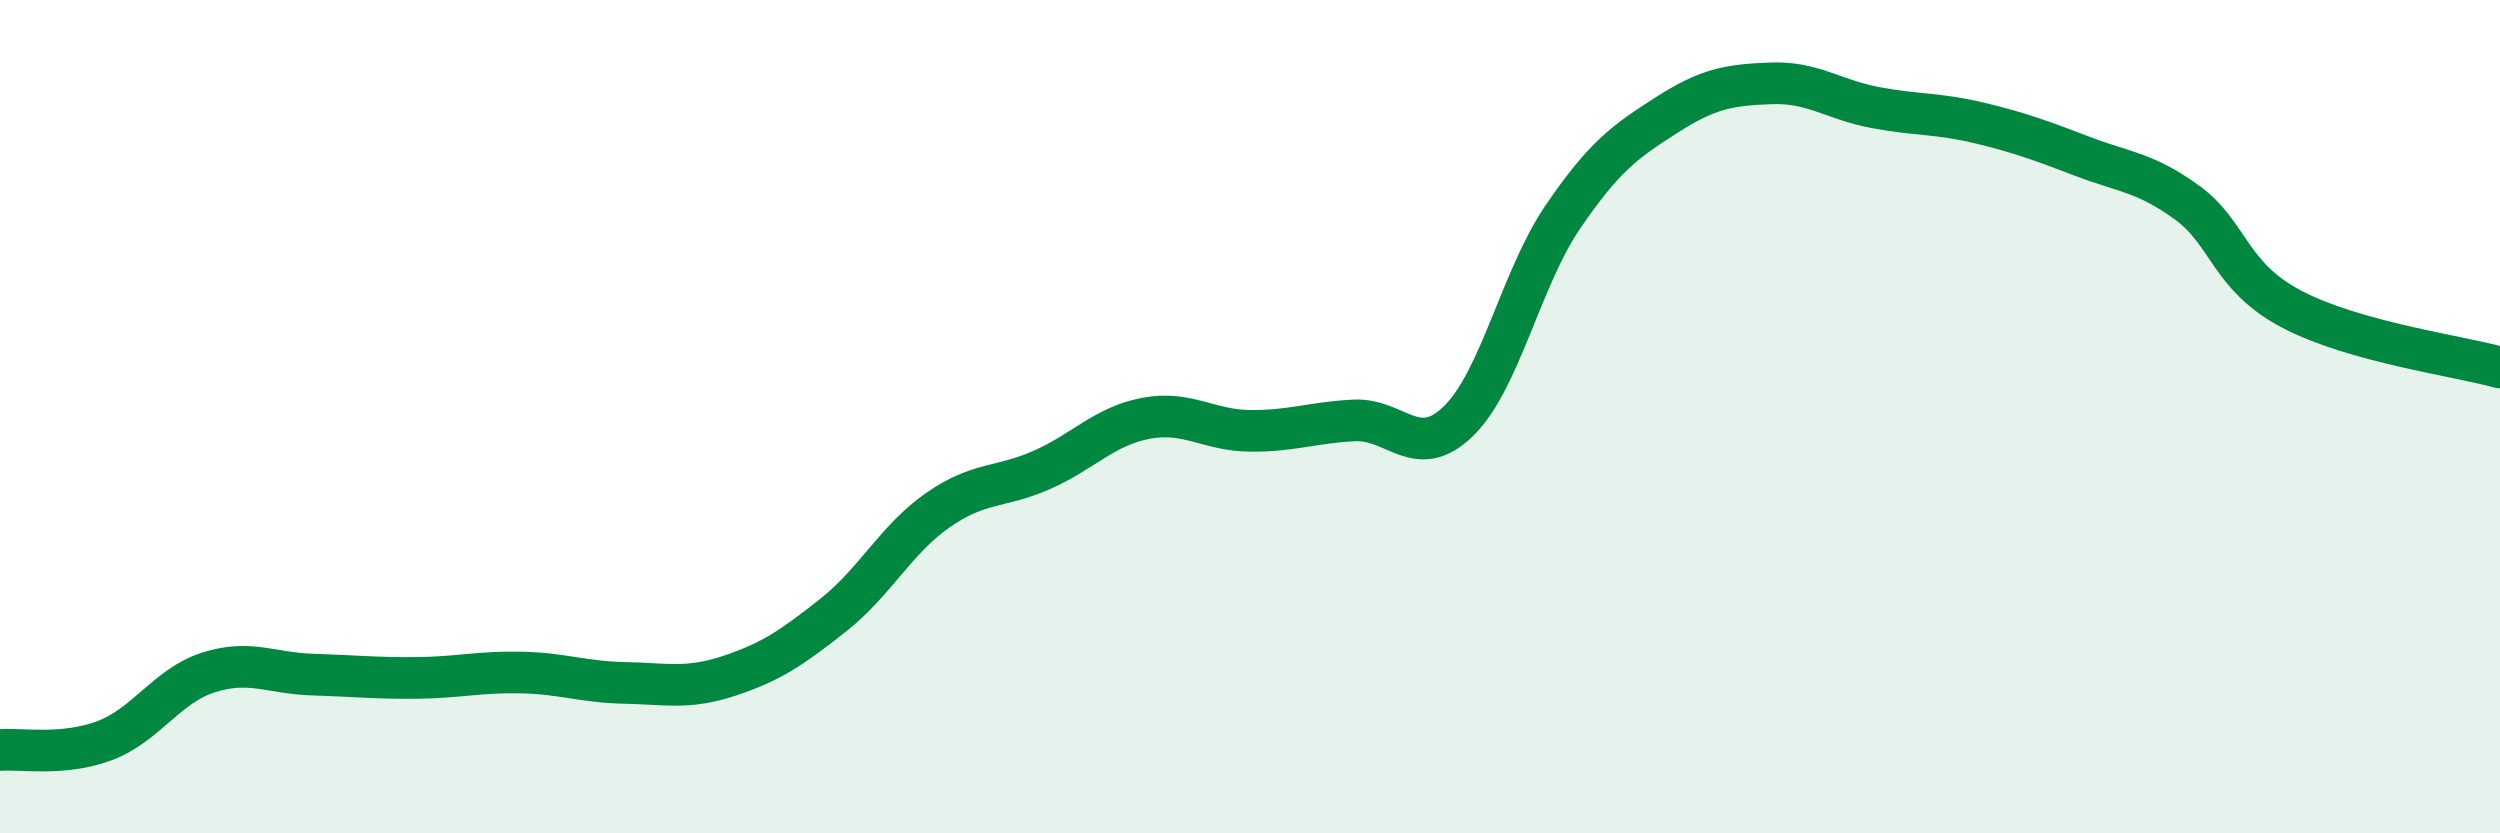
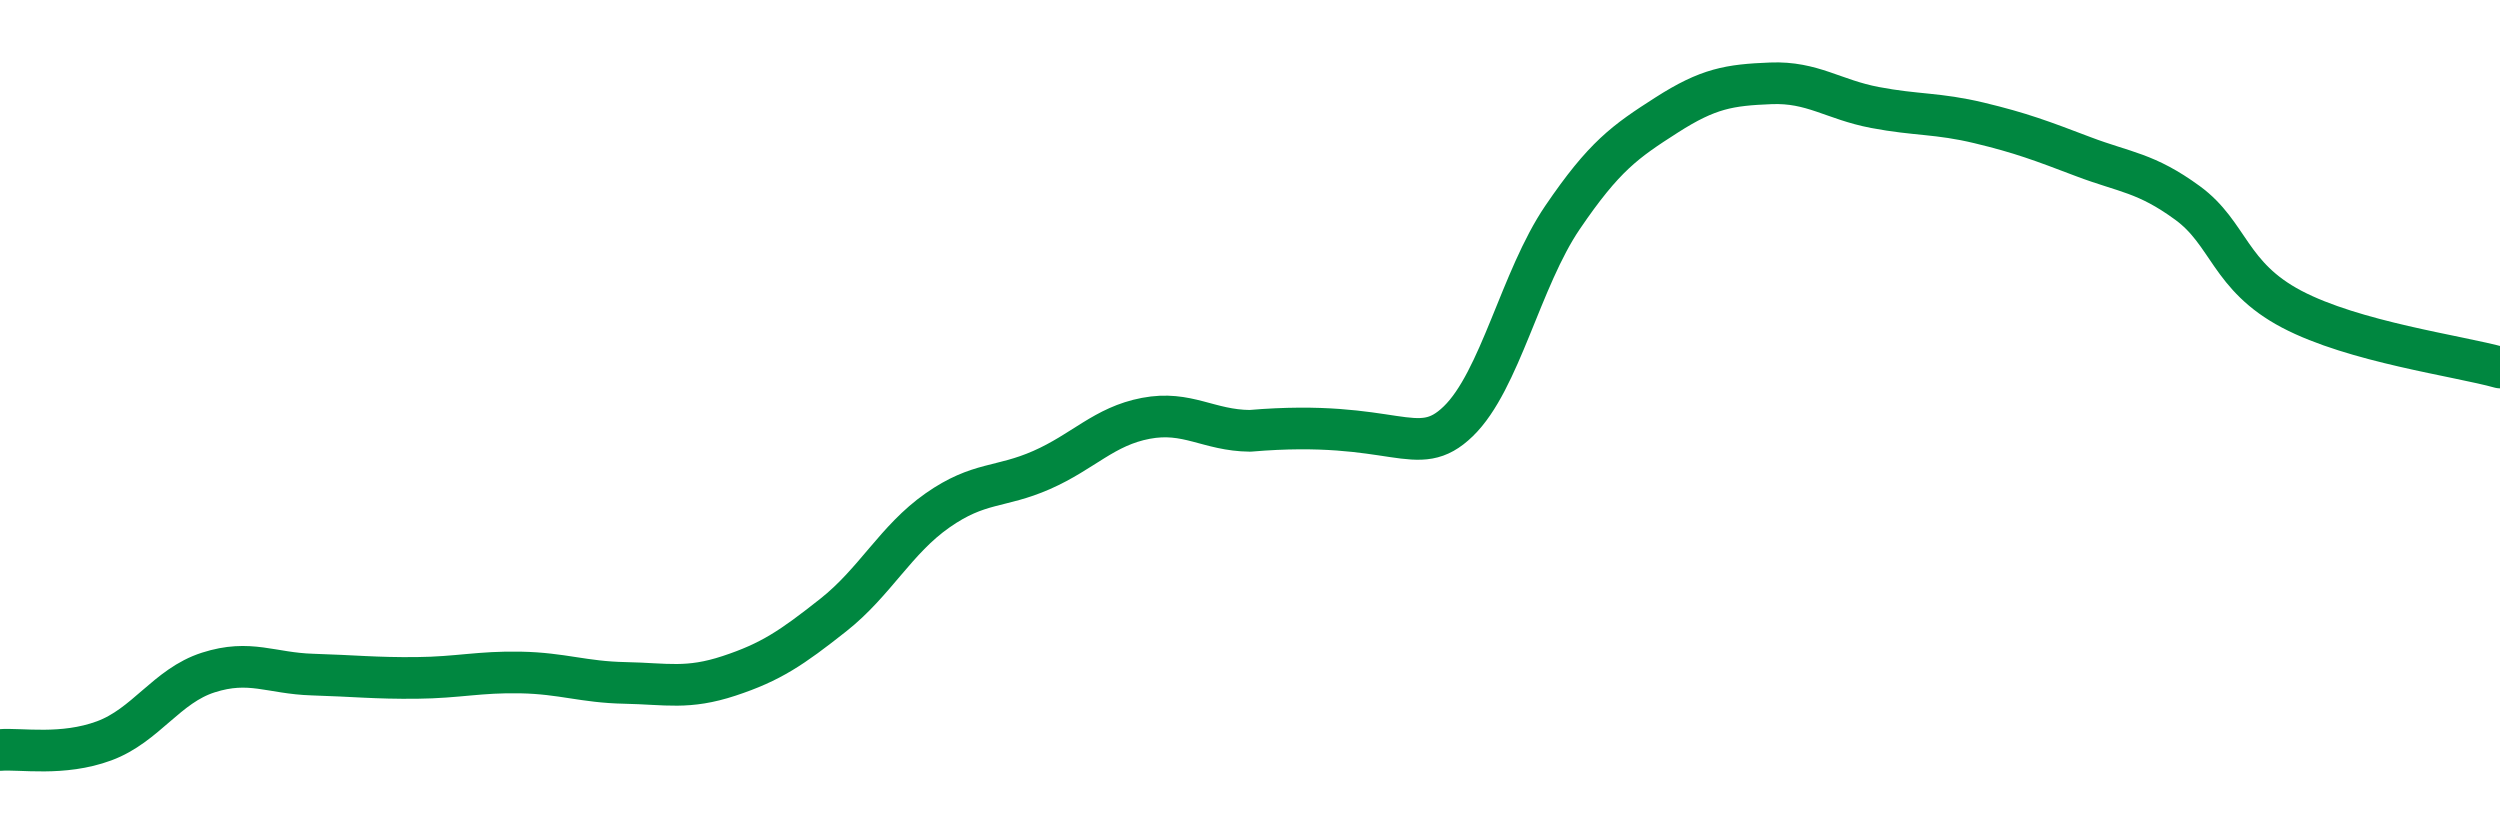
<svg xmlns="http://www.w3.org/2000/svg" width="60" height="20" viewBox="0 0 60 20">
-   <path d="M 0,18 C 0.5,17.96 1.5,18.15 2.5,17.78 C 3.5,17.41 4,16.46 5,16.14 C 6,15.82 6.5,16.16 7.5,16.19 C 8.5,16.22 9,16.28 10,16.27 C 11,16.26 11.5,16.12 12.5,16.14 C 13.5,16.16 14,16.37 15,16.39 C 16,16.41 16.5,16.55 17.5,16.22 C 18.5,15.89 19,15.55 20,14.76 C 21,13.97 21.5,12.95 22.5,12.25 C 23.5,11.55 24,11.72 25,11.28 C 26,10.84 26.5,10.23 27.5,10.04 C 28.5,9.85 29,10.33 30,10.34 C 31,10.35 31.5,10.14 32.5,10.09 C 33.5,10.04 34,11.08 35,10.11 C 36,9.14 36.5,6.69 37.5,5.22 C 38.5,3.75 39,3.4 40,2.76 C 41,2.12 41.5,2.04 42.5,2 C 43.5,1.96 44,2.39 45,2.58 C 46,2.77 46.5,2.71 47.5,2.95 C 48.5,3.19 49,3.38 50,3.76 C 51,4.14 51.5,4.14 52.5,4.87 C 53.5,5.6 53.5,6.63 55,7.42 C 56.5,8.21 59,8.54 60,8.82L60 20L0 20Z" fill="#008740" opacity="0.1" stroke-linecap="round" stroke-linejoin="round" />
-   <path d="M 0,18 C 0.5,17.96 1.5,18.15 2.5,17.78 C 3.5,17.41 4,16.46 5,16.14 C 6,15.82 6.5,16.16 7.5,16.19 C 8.5,16.22 9,16.28 10,16.27 C 11,16.26 11.5,16.12 12.5,16.14 C 13.5,16.16 14,16.37 15,16.39 C 16,16.41 16.5,16.55 17.5,16.22 C 18.5,15.89 19,15.55 20,14.76 C 21,13.97 21.5,12.95 22.5,12.25 C 23.5,11.55 24,11.72 25,11.28 C 26,10.84 26.5,10.23 27.5,10.04 C 28.5,9.85 29,10.33 30,10.34 C 31,10.35 31.5,10.14 32.5,10.09 C 33.5,10.04 34,11.08 35,10.11 C 36,9.14 36.5,6.69 37.5,5.22 C 38.5,3.75 39,3.4 40,2.76 C 41,2.12 41.5,2.04 42.5,2 C 43.5,1.96 44,2.39 45,2.58 C 46,2.77 46.5,2.71 47.5,2.95 C 48.5,3.19 49,3.38 50,3.76 C 51,4.14 51.5,4.14 52.5,4.87 C 53.5,5.6 53.5,6.63 55,7.42 C 56.5,8.21 59,8.54 60,8.82" stroke="#008740" stroke-width="1" fill="none" stroke-linecap="round" stroke-linejoin="round" />
+   <path d="M 0,18 C 0.5,17.96 1.5,18.15 2.5,17.78 C 3.5,17.41 4,16.46 5,16.14 C 6,15.82 6.5,16.16 7.5,16.19 C 8.5,16.22 9,16.28 10,16.27 C 11,16.26 11.5,16.12 12.5,16.14 C 13.5,16.16 14,16.37 15,16.39 C 16,16.41 16.5,16.55 17.5,16.22 C 18.5,15.89 19,15.55 20,14.76 C 21,13.97 21.5,12.95 22.5,12.25 C 23.5,11.55 24,11.72 25,11.28 C 26,10.84 26.5,10.23 27.5,10.04 C 28.5,9.85 29,10.33 30,10.34 C 33.5,10.04 34,11.08 35,10.11 C 36,9.14 36.5,6.69 37.5,5.22 C 38.5,3.75 39,3.4 40,2.76 C 41,2.12 41.5,2.04 42.5,2 C 43.5,1.96 44,2.39 45,2.58 C 46,2.77 46.5,2.71 47.5,2.95 C 48.5,3.19 49,3.38 50,3.76 C 51,4.14 51.5,4.14 52.5,4.87 C 53.5,5.6 53.5,6.63 55,7.42 C 56.5,8.21 59,8.54 60,8.82" stroke="#008740" stroke-width="1" fill="none" stroke-linecap="round" stroke-linejoin="round" />
</svg>